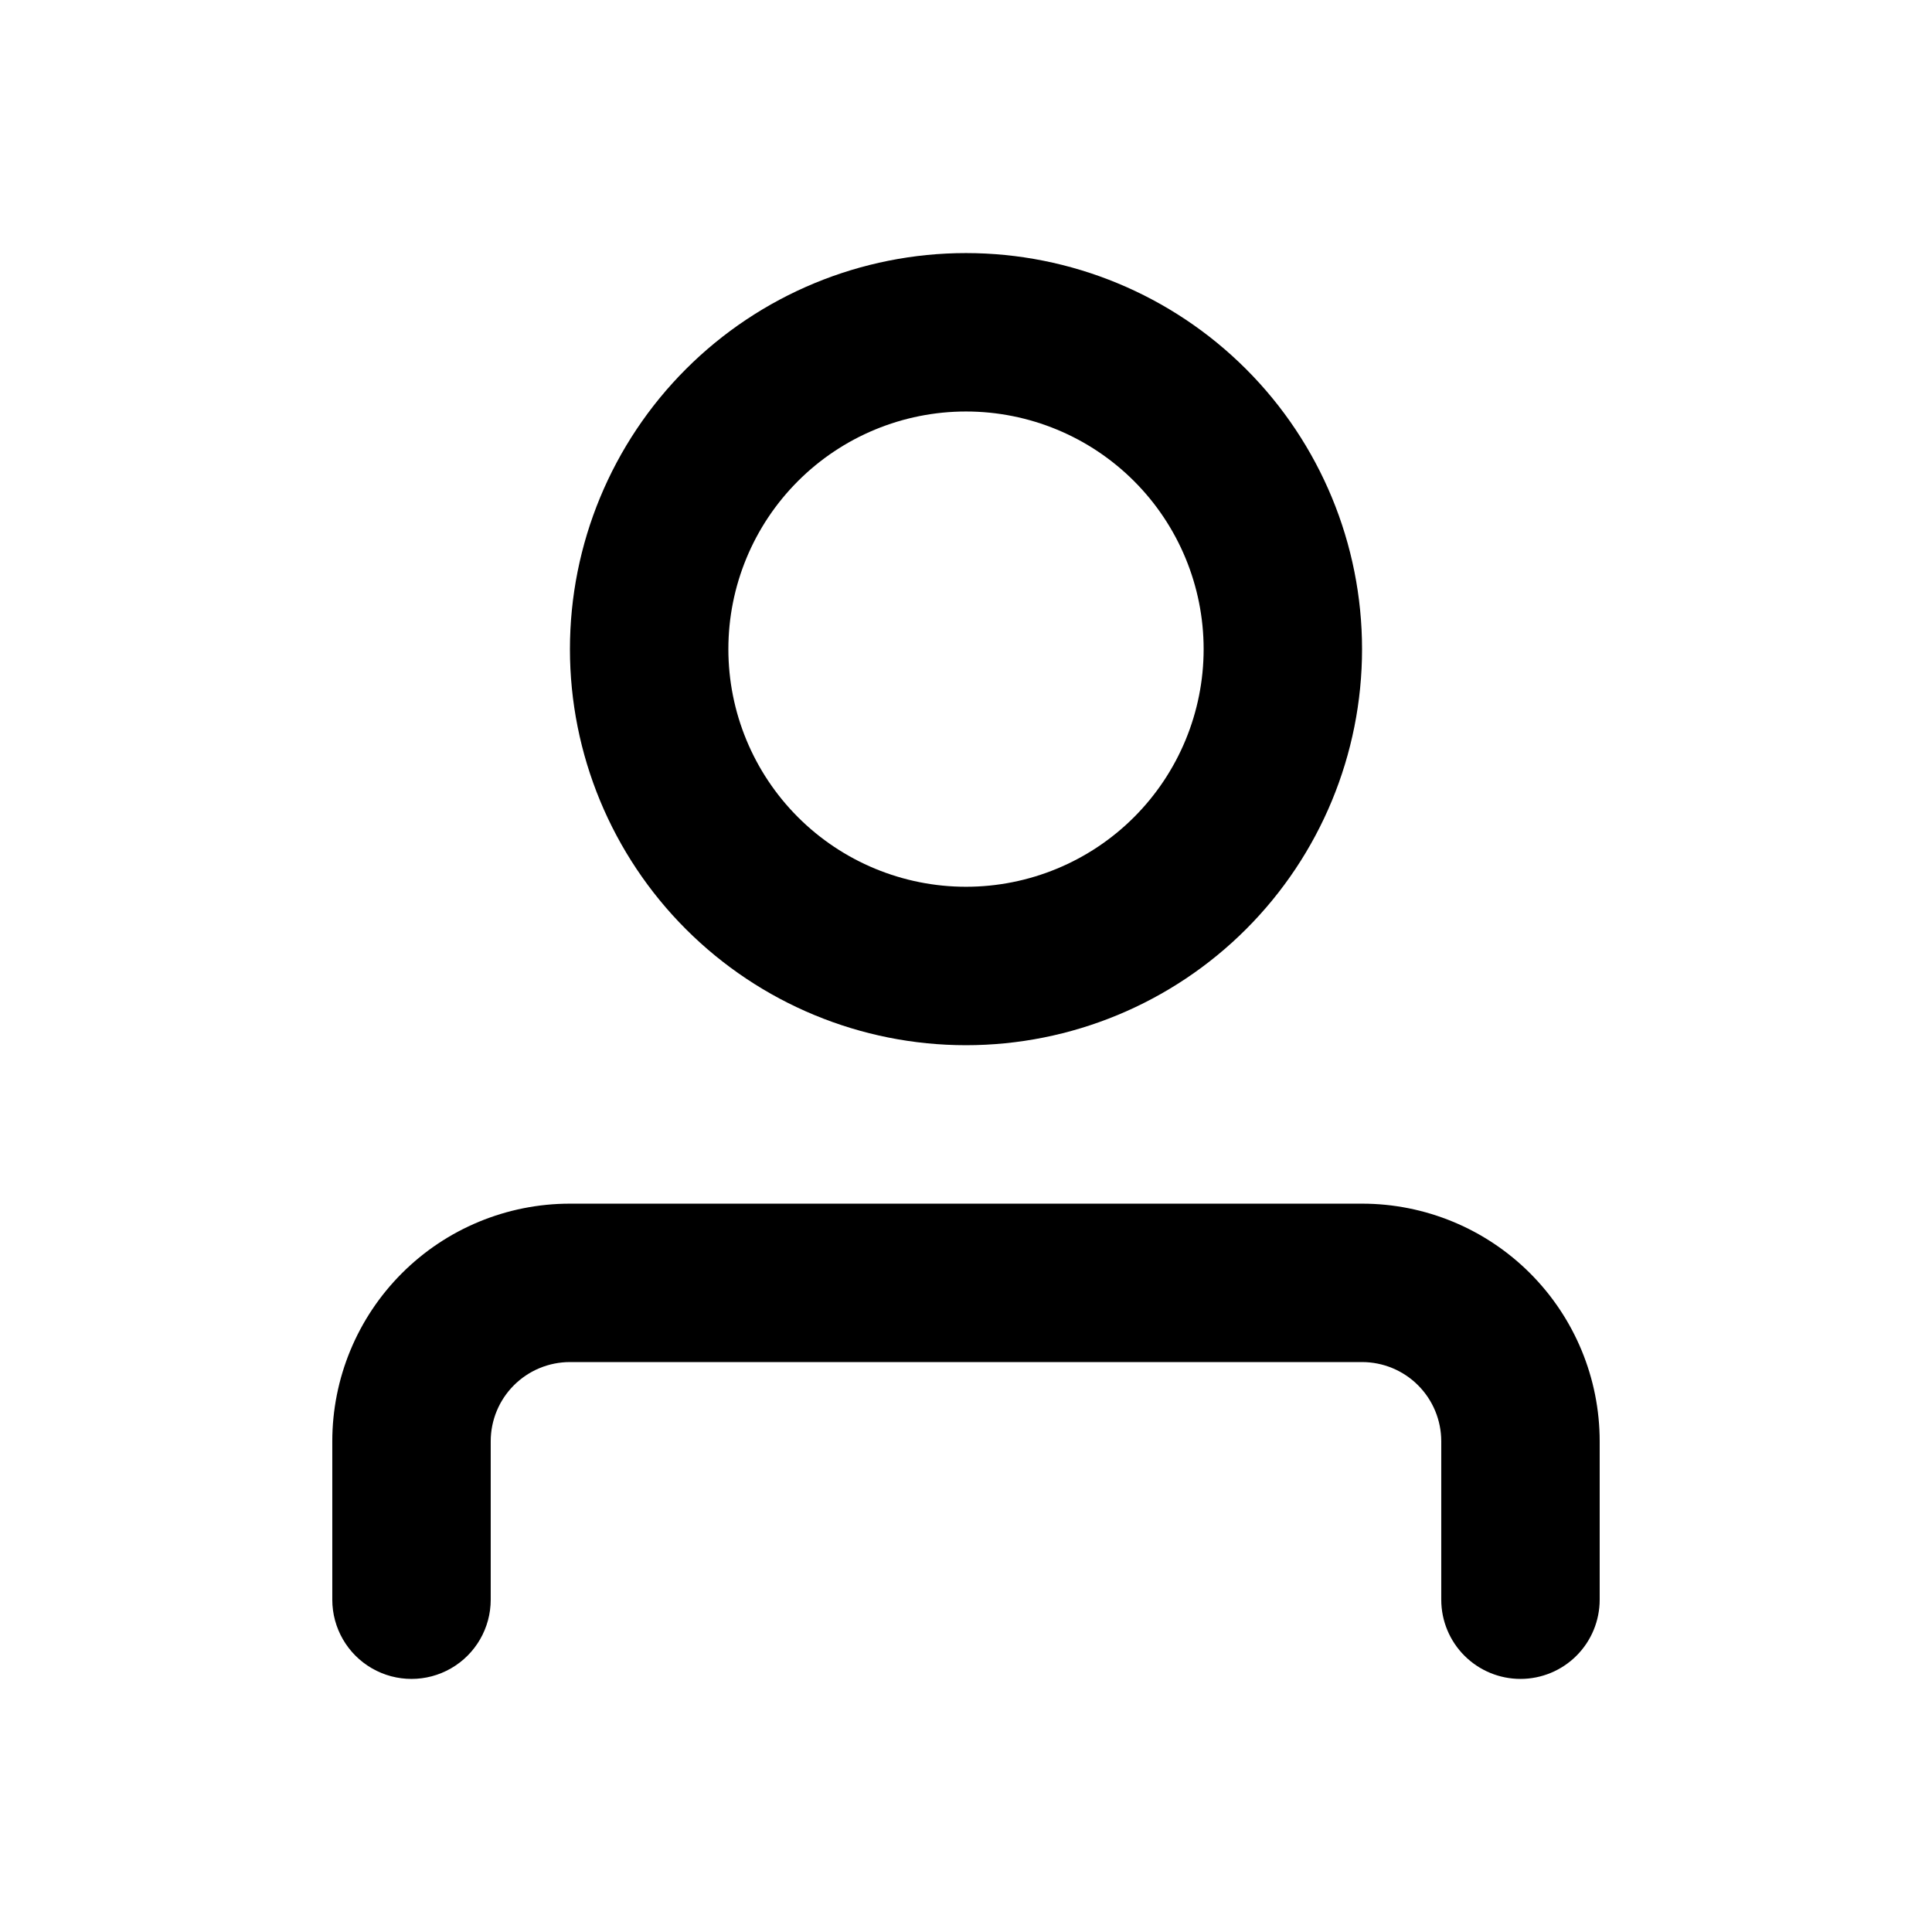
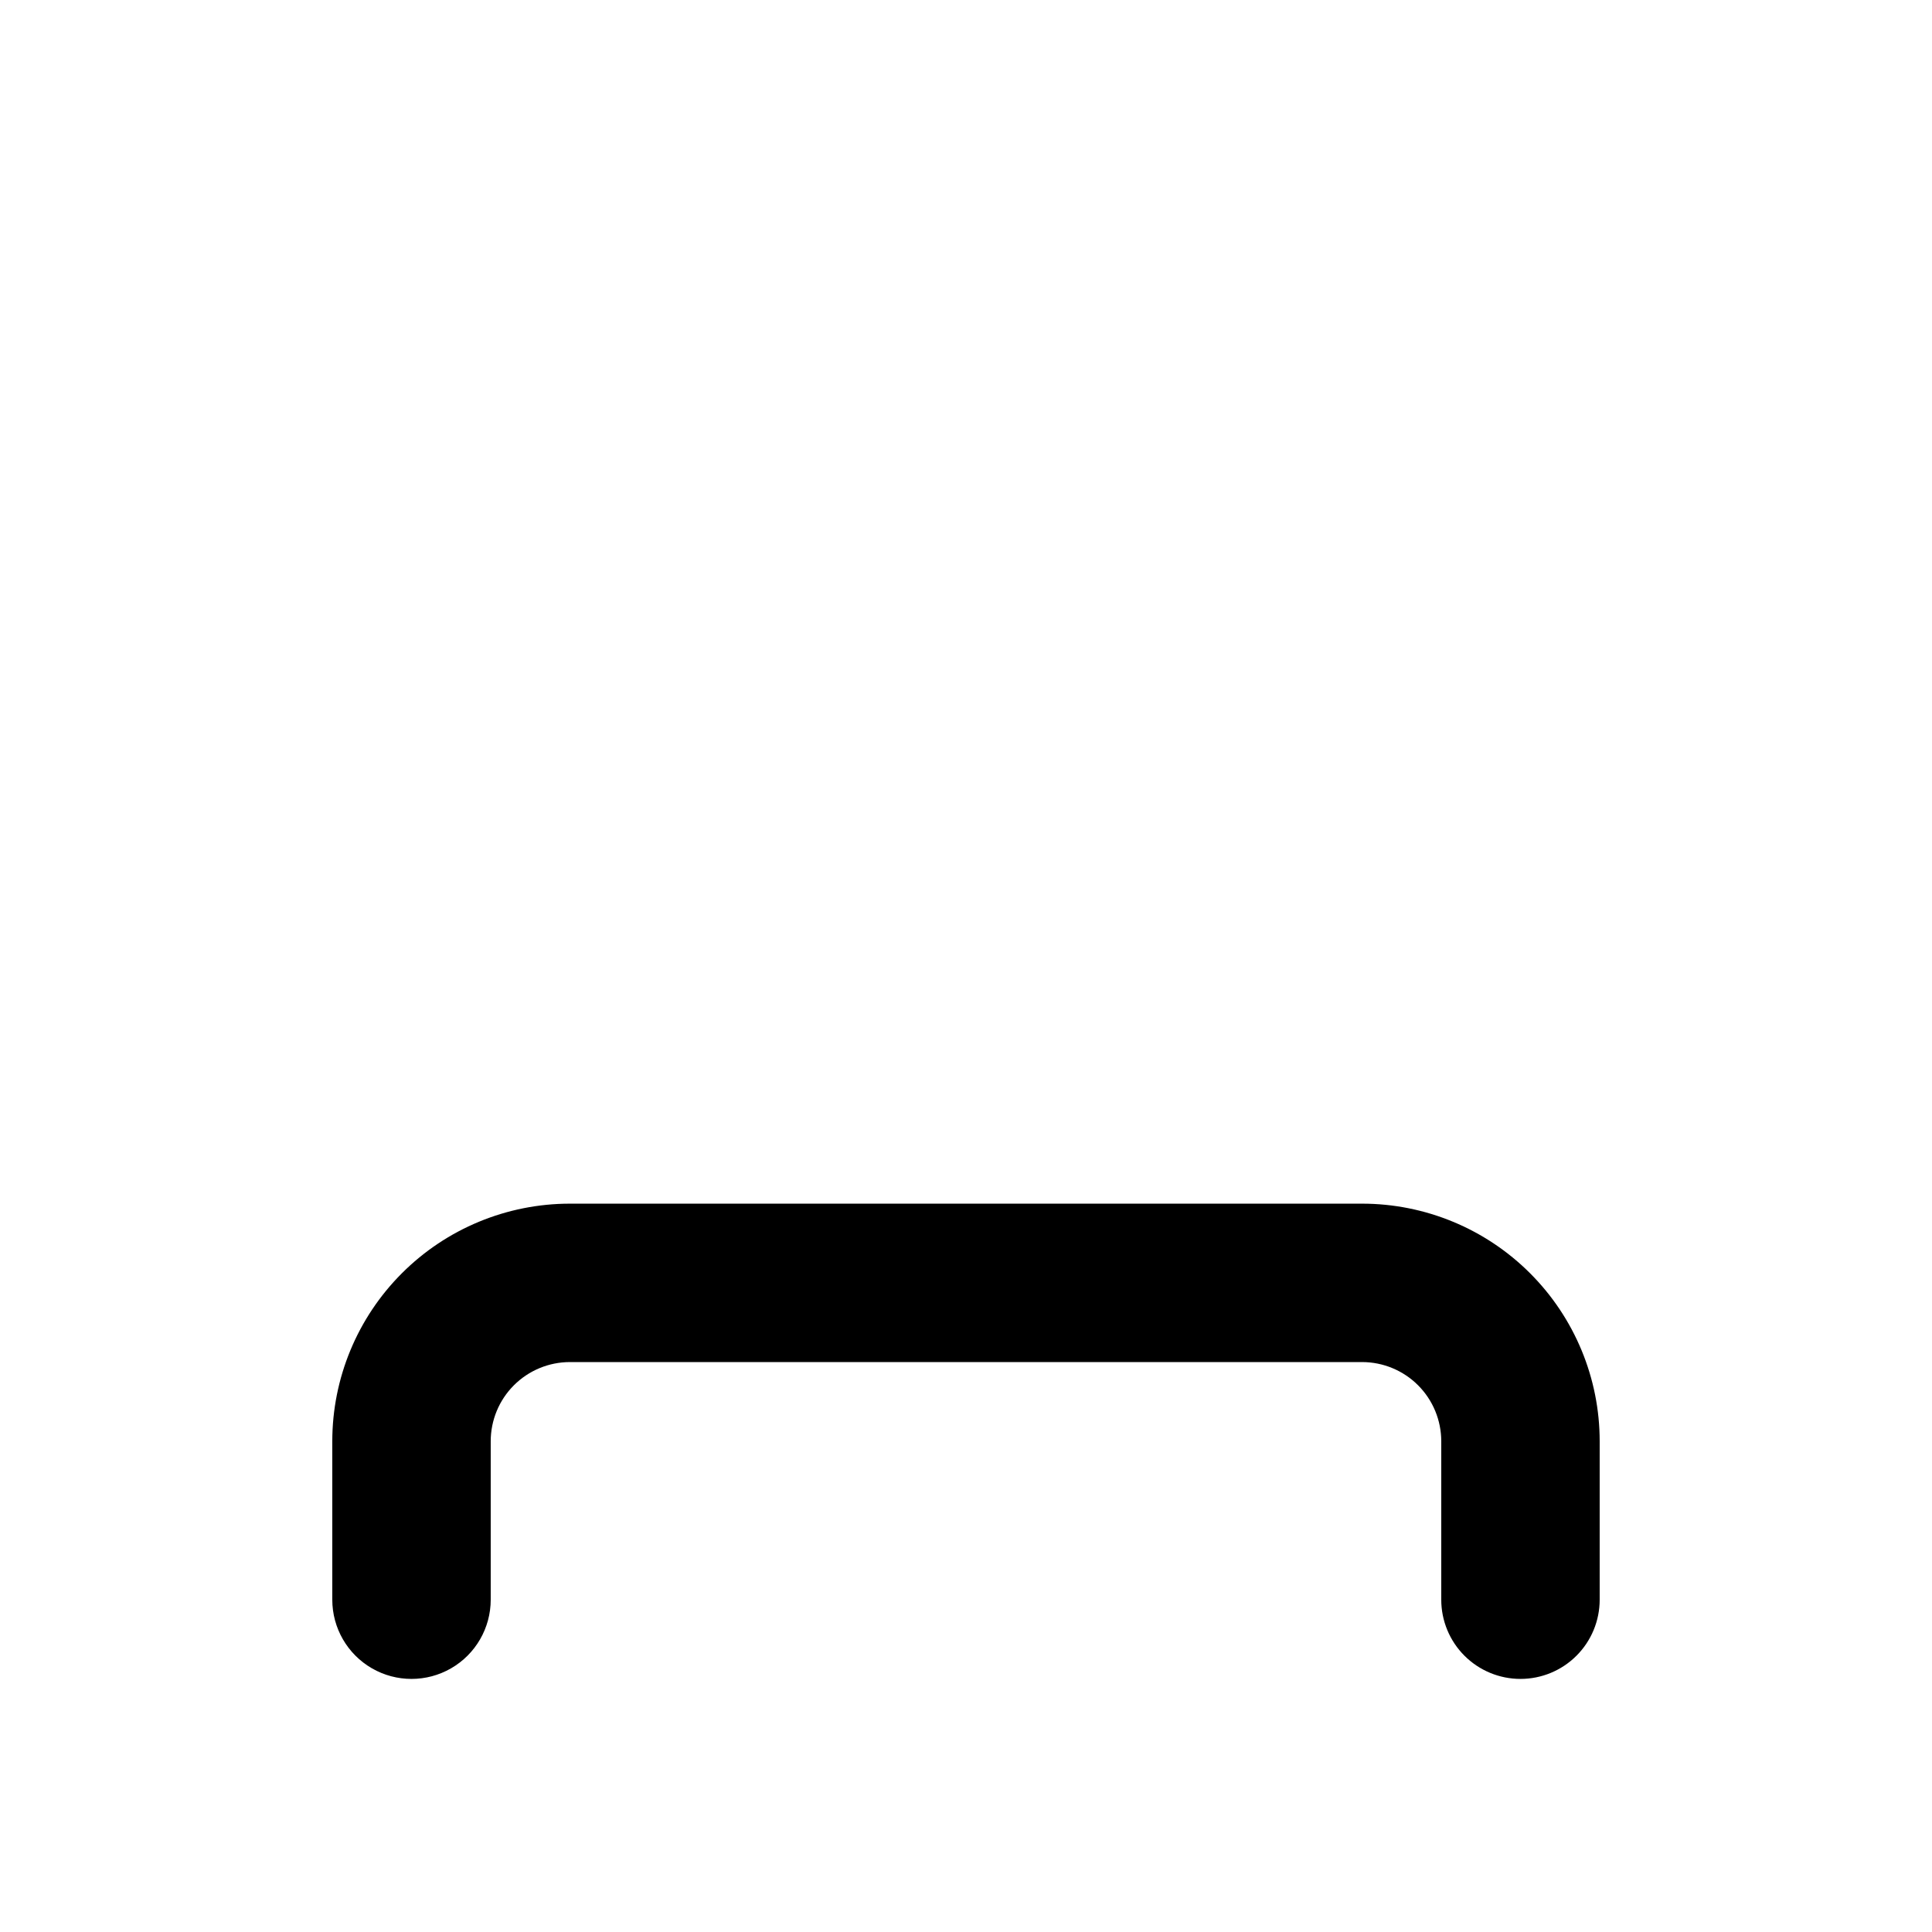
<svg xmlns="http://www.w3.org/2000/svg" fill="#000000" width="800px" height="800px" version="1.1" viewBox="144 144 512 512">
  <g>
-     <path d="m400 420.99c-27.84 0-54.535-11.059-74.219-30.742s-30.742-46.383-30.742-74.219c0-27.84 11.059-54.535 30.742-74.219s46.379-30.742 74.219-30.742c27.836 0 54.531 11.059 74.215 30.742 19.688 19.684 30.742 46.379 30.742 74.219 0 27.836-11.055 54.535-30.742 74.219-19.684 19.684-46.379 30.742-74.215 30.742zm0-167.94c-16.703 0-32.723 6.633-44.531 18.445-11.812 11.809-18.445 27.828-18.445 44.531s6.633 32.719 18.445 44.531c11.809 11.809 27.828 18.445 44.531 18.445 16.699 0 32.719-6.637 44.531-18.445 11.809-11.812 18.445-27.828 18.445-44.531s-6.637-32.723-18.445-44.531c-11.812-11.812-27.832-18.445-44.531-18.445z" />
    <path d="m546.94 588.93c-5.566 0-10.906-2.211-14.844-6.148-3.934-3.934-6.148-9.273-6.148-14.844v-41.984c0-5.566-2.211-10.906-6.148-14.844-3.934-3.934-9.273-6.148-14.844-6.148h-209.92c-5.566 0-10.906 2.215-14.844 6.148-3.938 3.938-6.148 9.277-6.148 14.844v41.984c0 7.5-4 14.43-10.496 18.18-6.496 3.75-14.496 3.75-20.992 0s-10.496-10.68-10.496-18.18v-41.984c0-16.699 6.633-32.719 18.445-44.527 11.809-11.812 27.828-18.445 44.531-18.445h209.92c16.703 0 32.723 6.633 44.531 18.445 11.812 11.809 18.445 27.828 18.445 44.527v41.984c0 5.57-2.211 10.91-6.148 14.844-3.934 3.938-9.273 6.148-14.844 6.148z" />
  </g>
</svg>